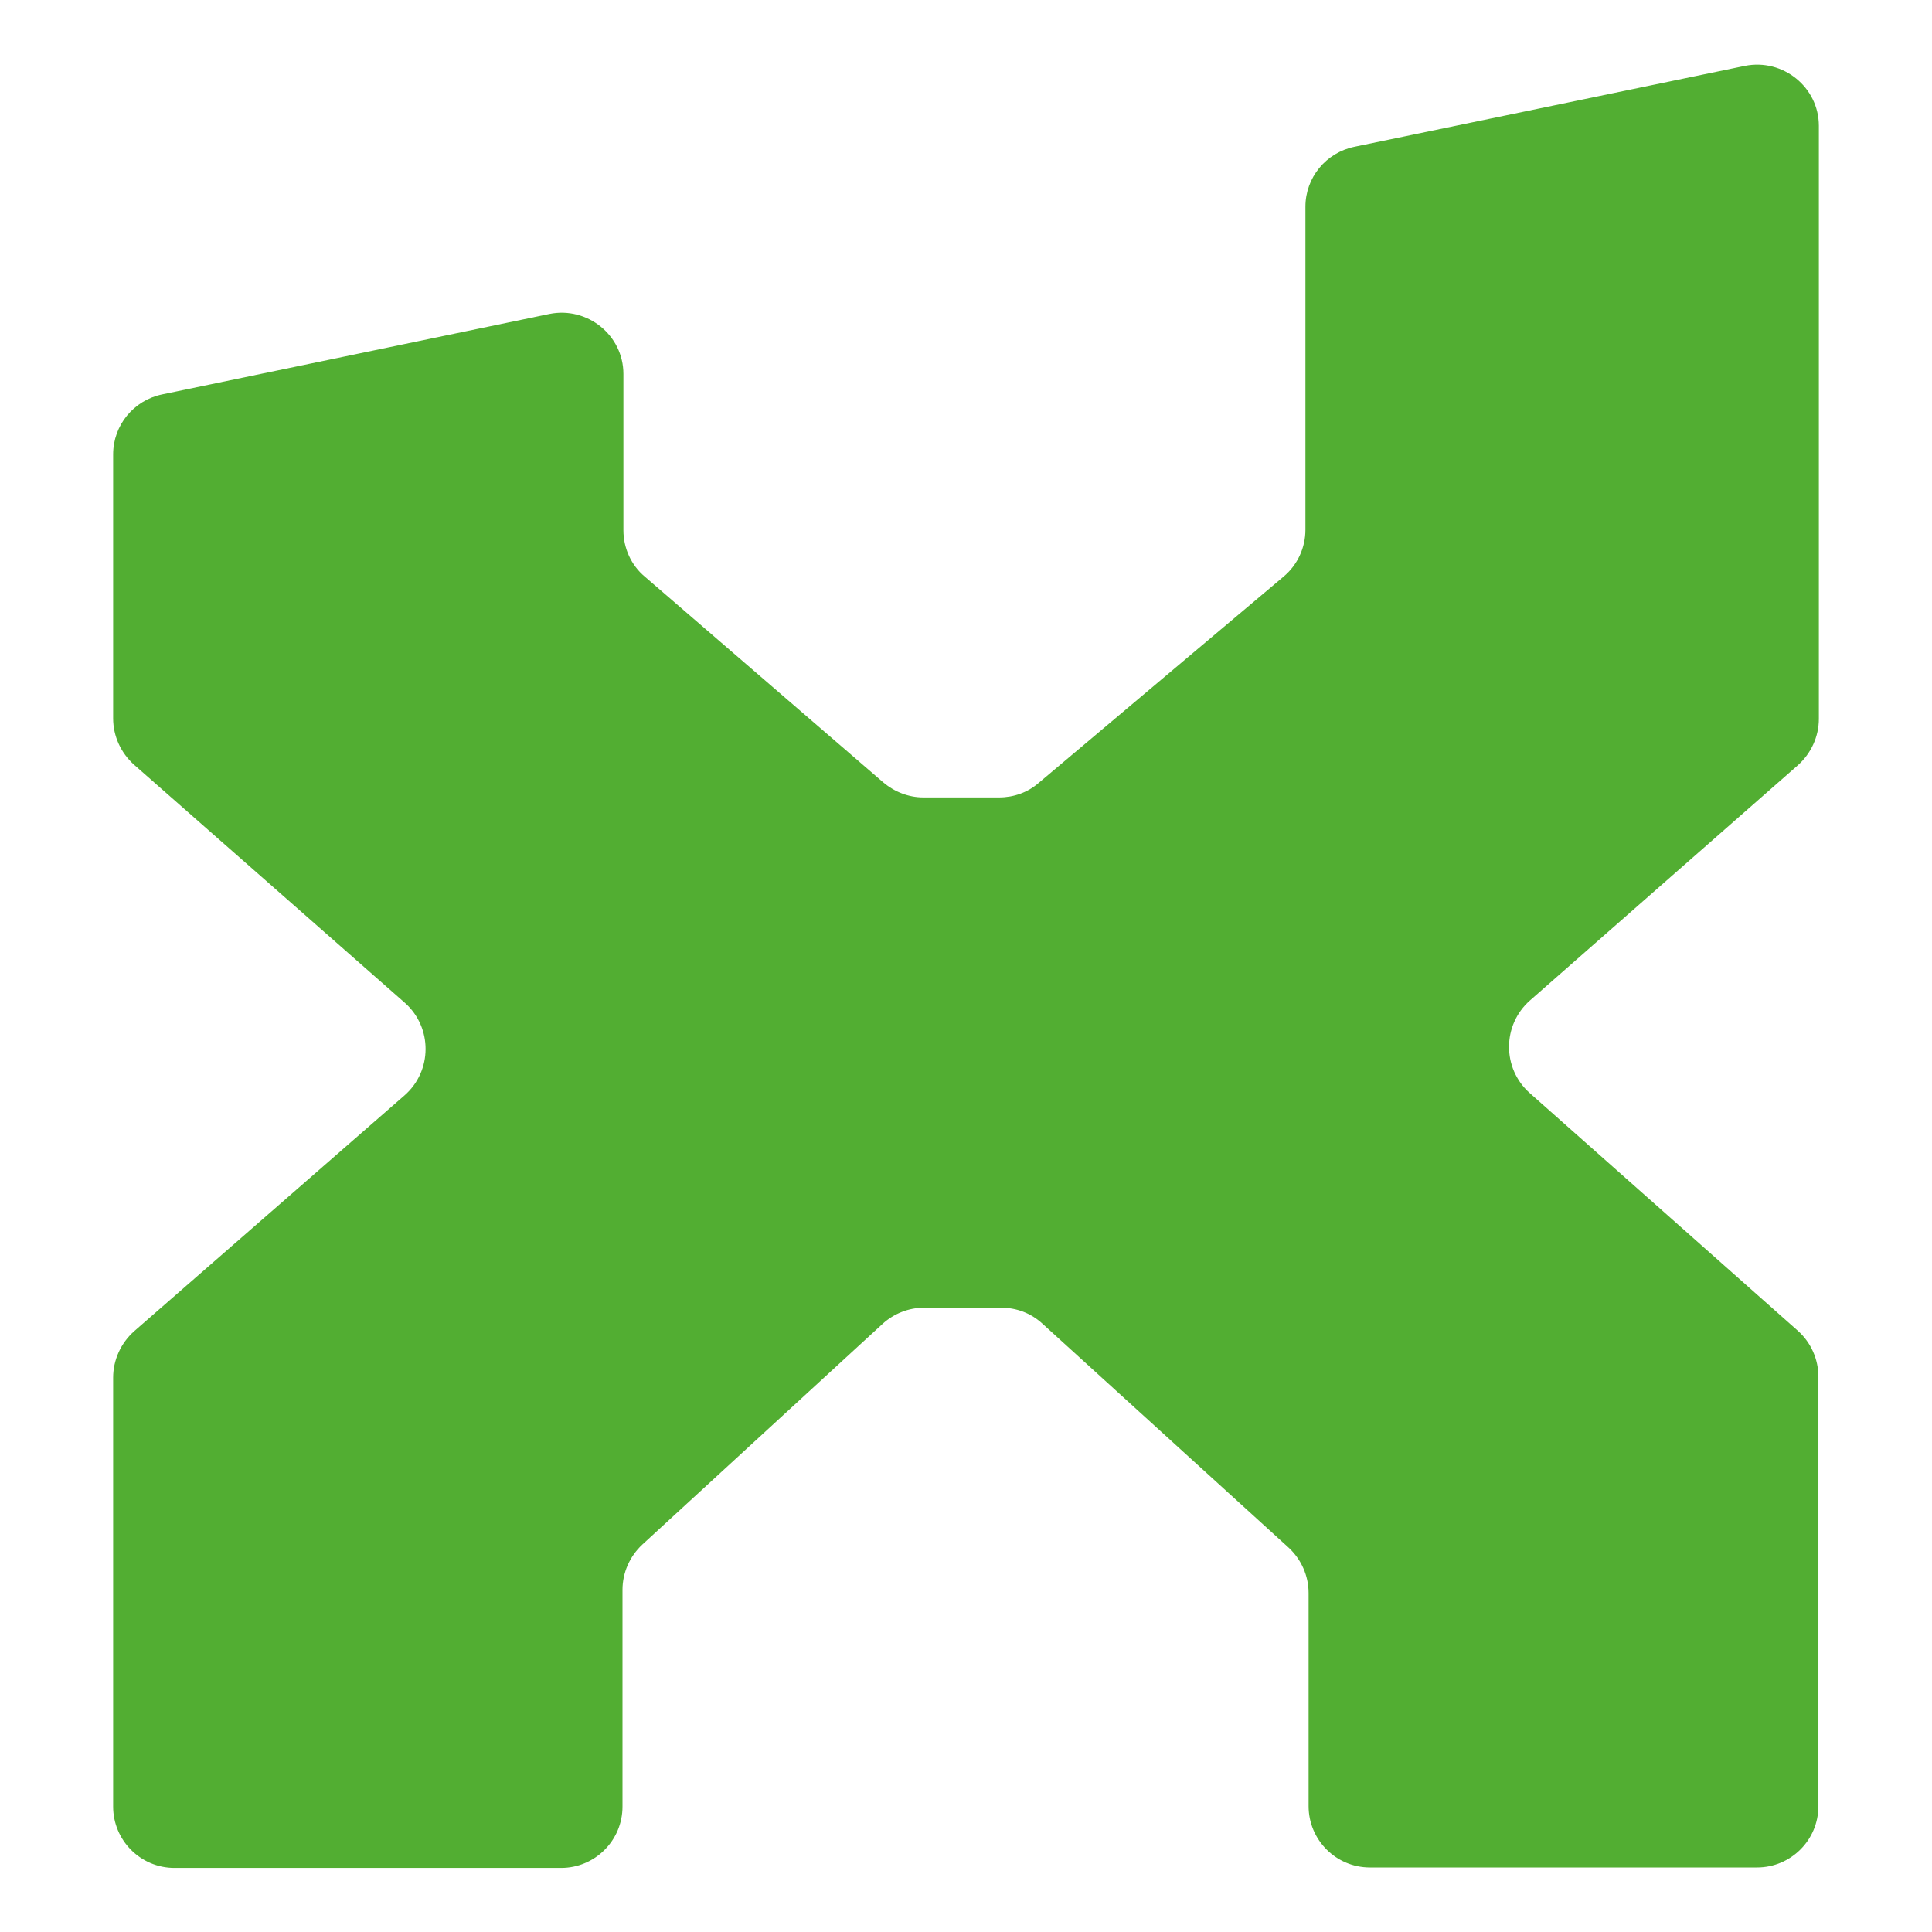
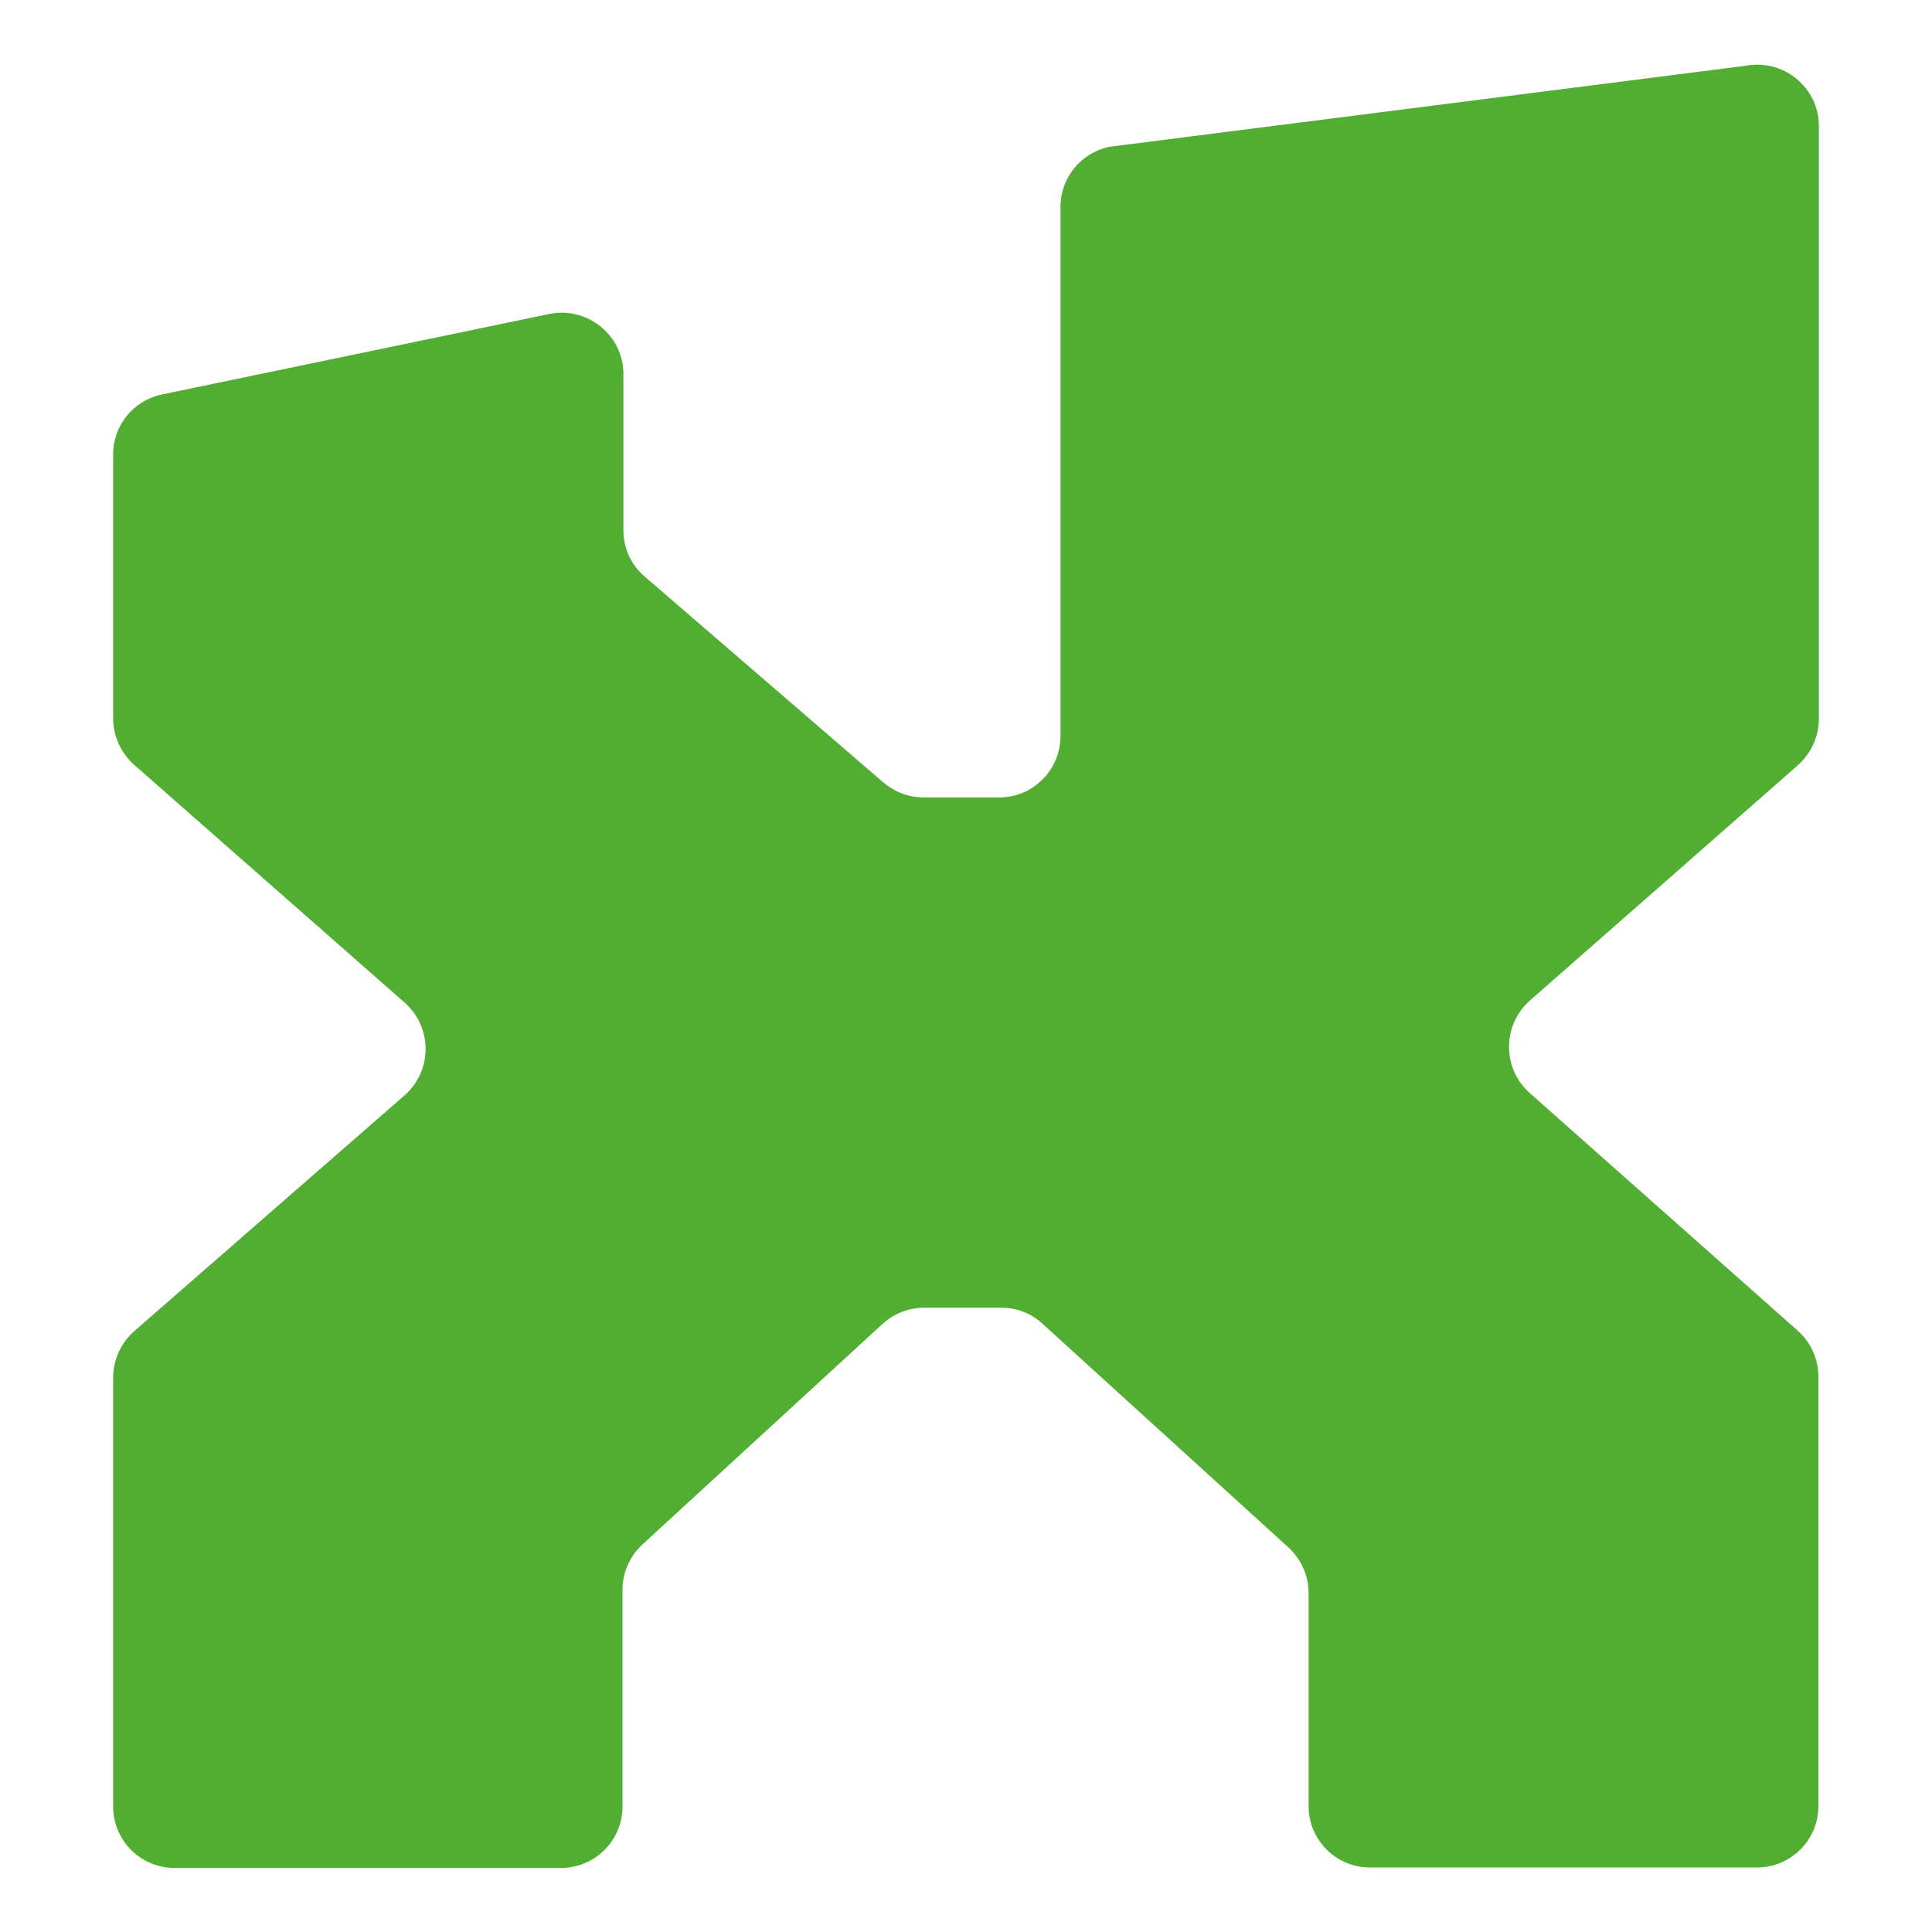
<svg xmlns="http://www.w3.org/2000/svg" version="1.1" id="Ebene_1" x="0px" y="0px" viewBox="0 0 425.2 425.2" style="enable-background:new 0 0 425.2 425.2;" xml:space="preserve">
  <style type="text/css">
	.st0{fill:#52AE32;}
</style>
-   <path class="st0" d="M35.7,86.8l85.2-17.7c8.4-1.7,16.3,4.7,16.3,13.2v34.4c0,3.9,1.7,7.7,4.7,10.2l52.5,45.3  c2.5,2.1,5.6,3.3,8.8,3.3h16.7c3.2,0,6.3-1.1,8.7-3.2l53.9-45.4c3.1-2.6,4.8-6.4,4.8-10.3V45.5c0-6.4,4.5-11.9,10.8-13.2v0L384,14.5  c8.4-1.7,16.3,4.7,16.3,13.2v130.5c0,3.9-1.7,7.6-4.6,10.2l-59,51.8c-6.1,5.4-6.1,14.9-0.1,20.3l59.1,52.4c2.9,2.6,4.5,6.3,4.5,10.1  v94.5c0,7.5-6.1,13.5-13.5,13.5h-85.2c-7.5,0-13.5-6.1-13.5-13.5v-46.9c0-3.8-1.6-7.4-4.4-10l-54.2-49.3c-2.5-2.3-5.7-3.5-9.1-3.5  h-16.9c-3.4,0-6.7,1.3-9.2,3.6l-52.8,48.5c-2.8,2.6-4.4,6.2-4.4,10v47.7c0,7.5-6.1,13.5-13.5,13.5H38.4c-7.5,0-13.5-6.1-13.5-13.5  v-94.4c0-3.9,1.7-7.6,4.6-10.2L89,241.1c6.2-5.4,6.2-15,0.1-20.4l-59.6-52.4c-2.9-2.6-4.6-6.3-4.6-10.2V100  C24.9,93.6,29.4,88.1,35.7,86.8z" />
+   <path class="st0" d="M35.7,86.8l85.2-17.7c8.4-1.7,16.3,4.7,16.3,13.2v34.4c0,3.9,1.7,7.7,4.7,10.2l52.5,45.3  c2.5,2.1,5.6,3.3,8.8,3.3h16.7c3.2,0,6.3-1.1,8.7-3.2c3.1-2.6,4.8-6.4,4.8-10.3V45.5c0-6.4,4.5-11.9,10.8-13.2v0L384,14.5  c8.4-1.7,16.3,4.7,16.3,13.2v130.5c0,3.9-1.7,7.6-4.6,10.2l-59,51.8c-6.1,5.4-6.1,14.9-0.1,20.3l59.1,52.4c2.9,2.6,4.5,6.3,4.5,10.1  v94.5c0,7.5-6.1,13.5-13.5,13.5h-85.2c-7.5,0-13.5-6.1-13.5-13.5v-46.9c0-3.8-1.6-7.4-4.4-10l-54.2-49.3c-2.5-2.3-5.7-3.5-9.1-3.5  h-16.9c-3.4,0-6.7,1.3-9.2,3.6l-52.8,48.5c-2.8,2.6-4.4,6.2-4.4,10v47.7c0,7.5-6.1,13.5-13.5,13.5H38.4c-7.5,0-13.5-6.1-13.5-13.5  v-94.4c0-3.9,1.7-7.6,4.6-10.2L89,241.1c6.2-5.4,6.2-15,0.1-20.4l-59.6-52.4c-2.9-2.6-4.6-6.3-4.6-10.2V100  C24.9,93.6,29.4,88.1,35.7,86.8z" />
</svg>